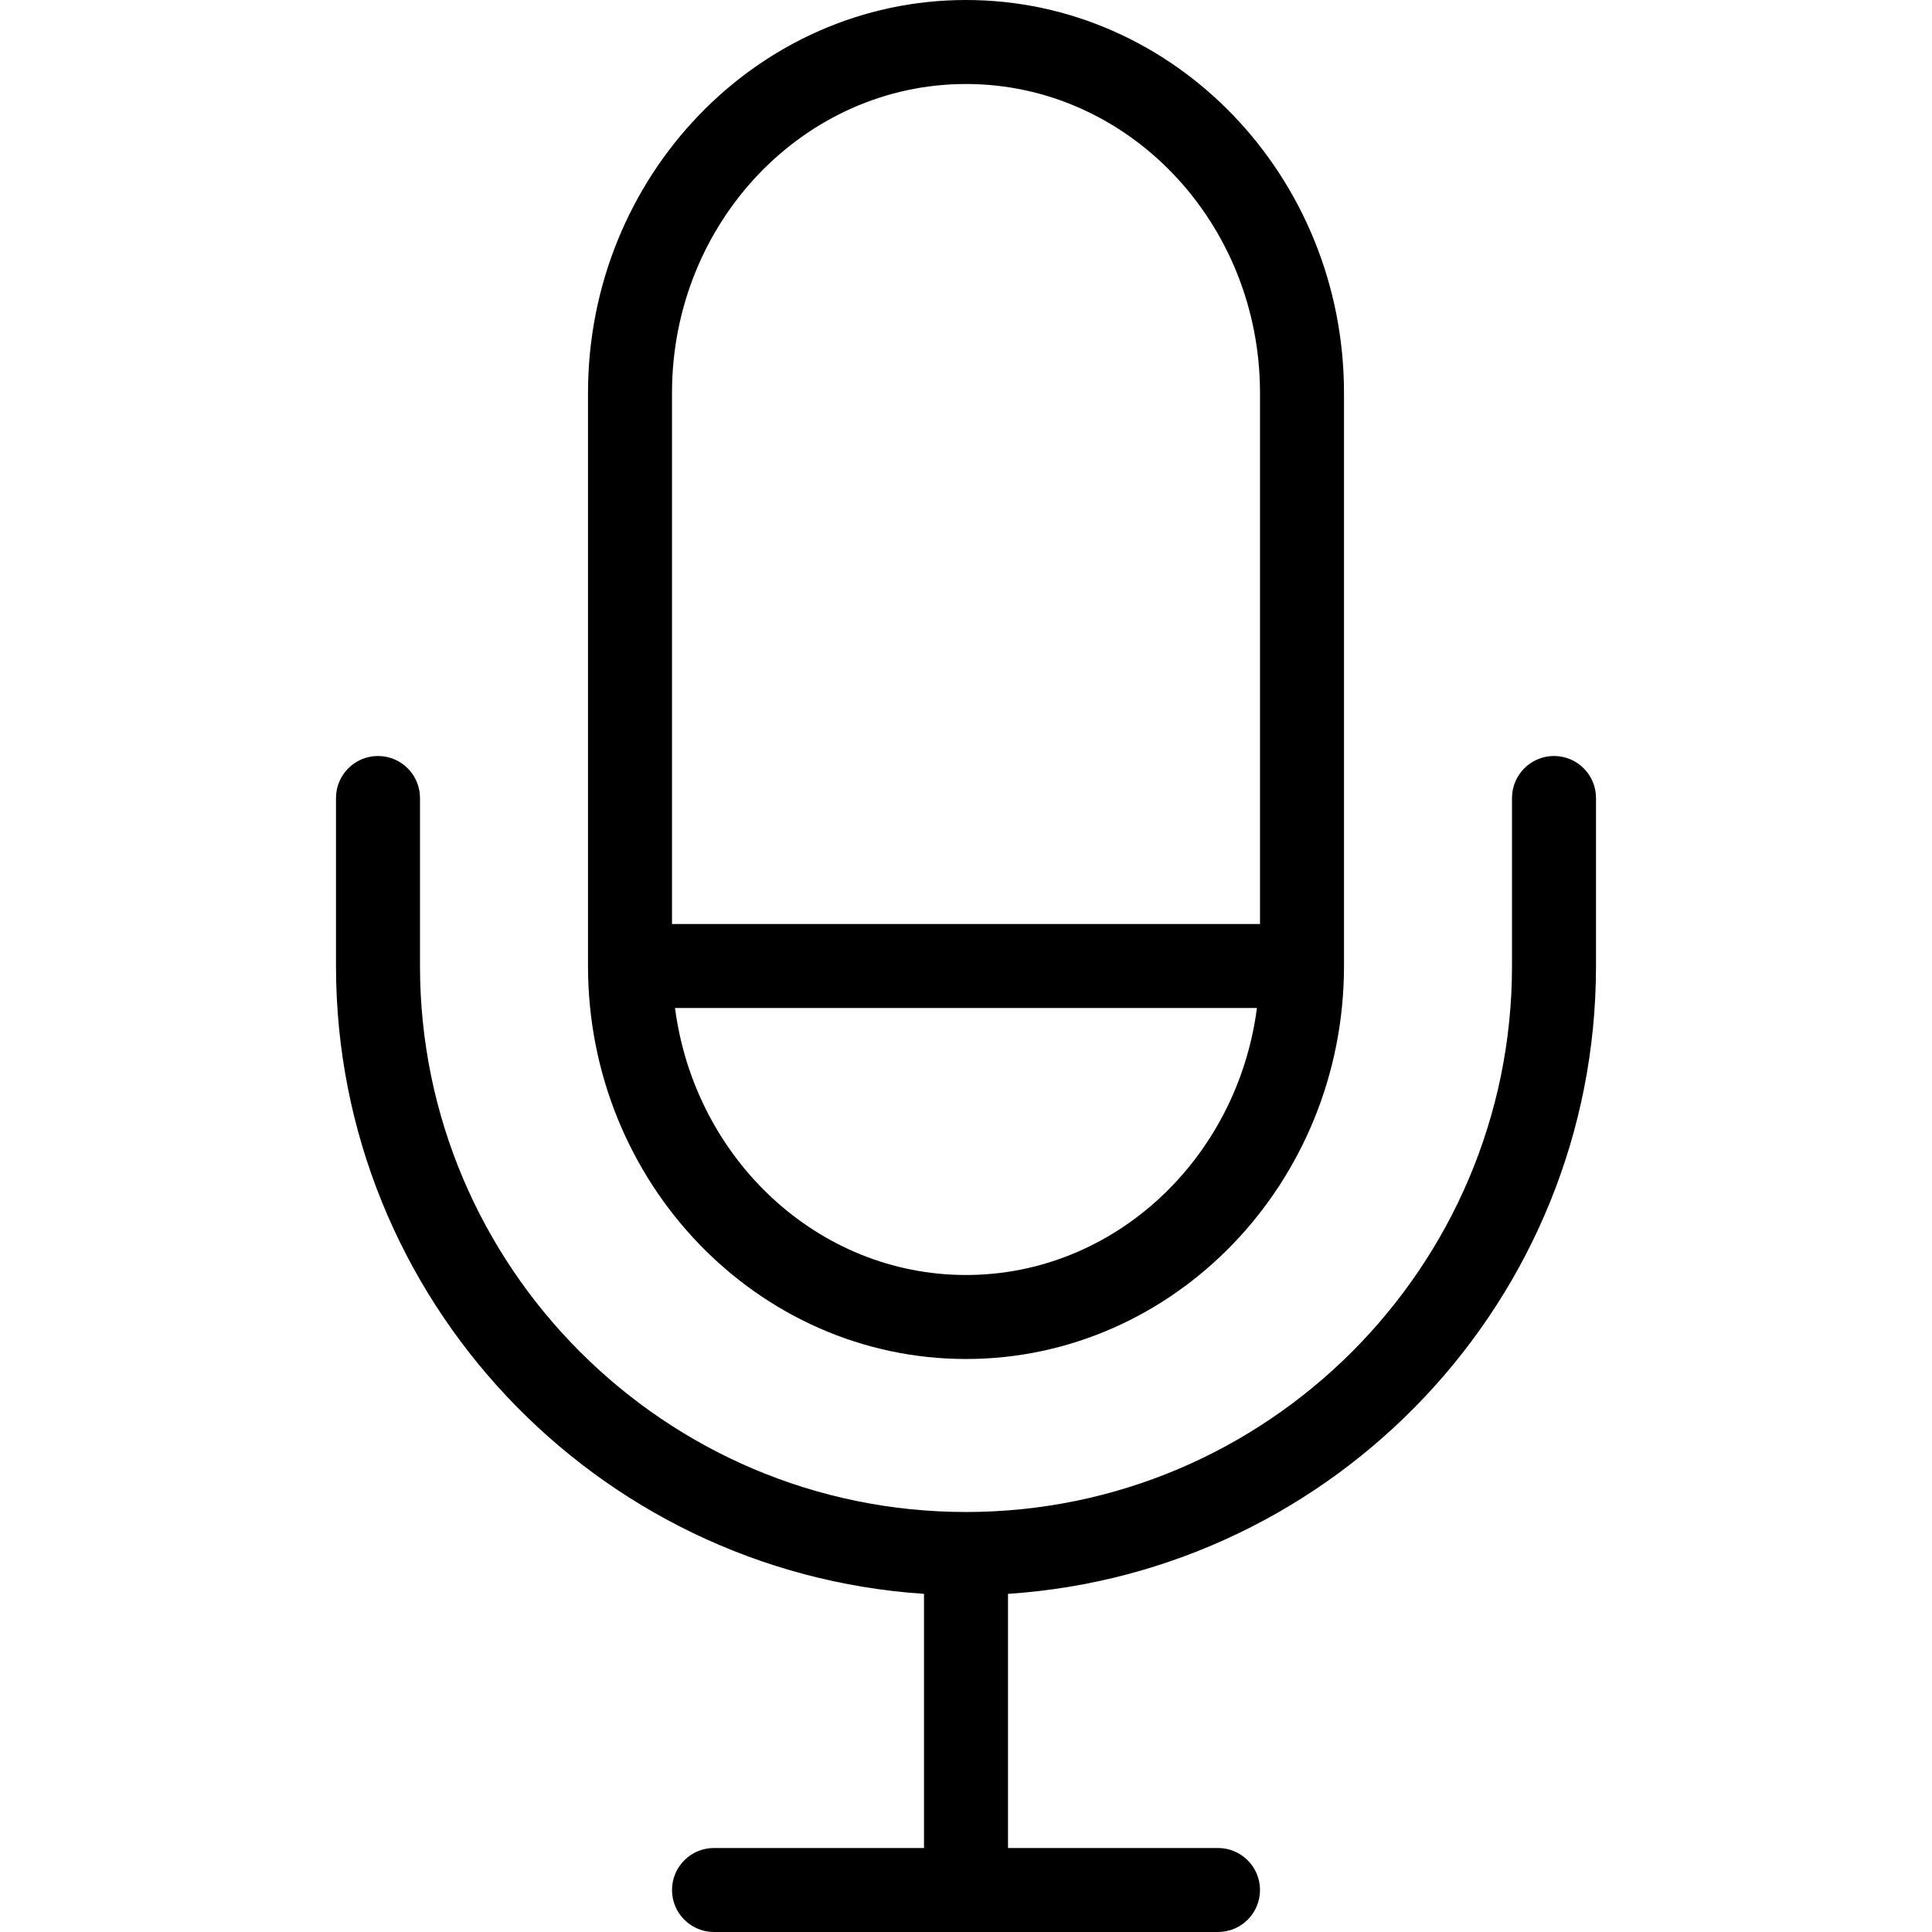
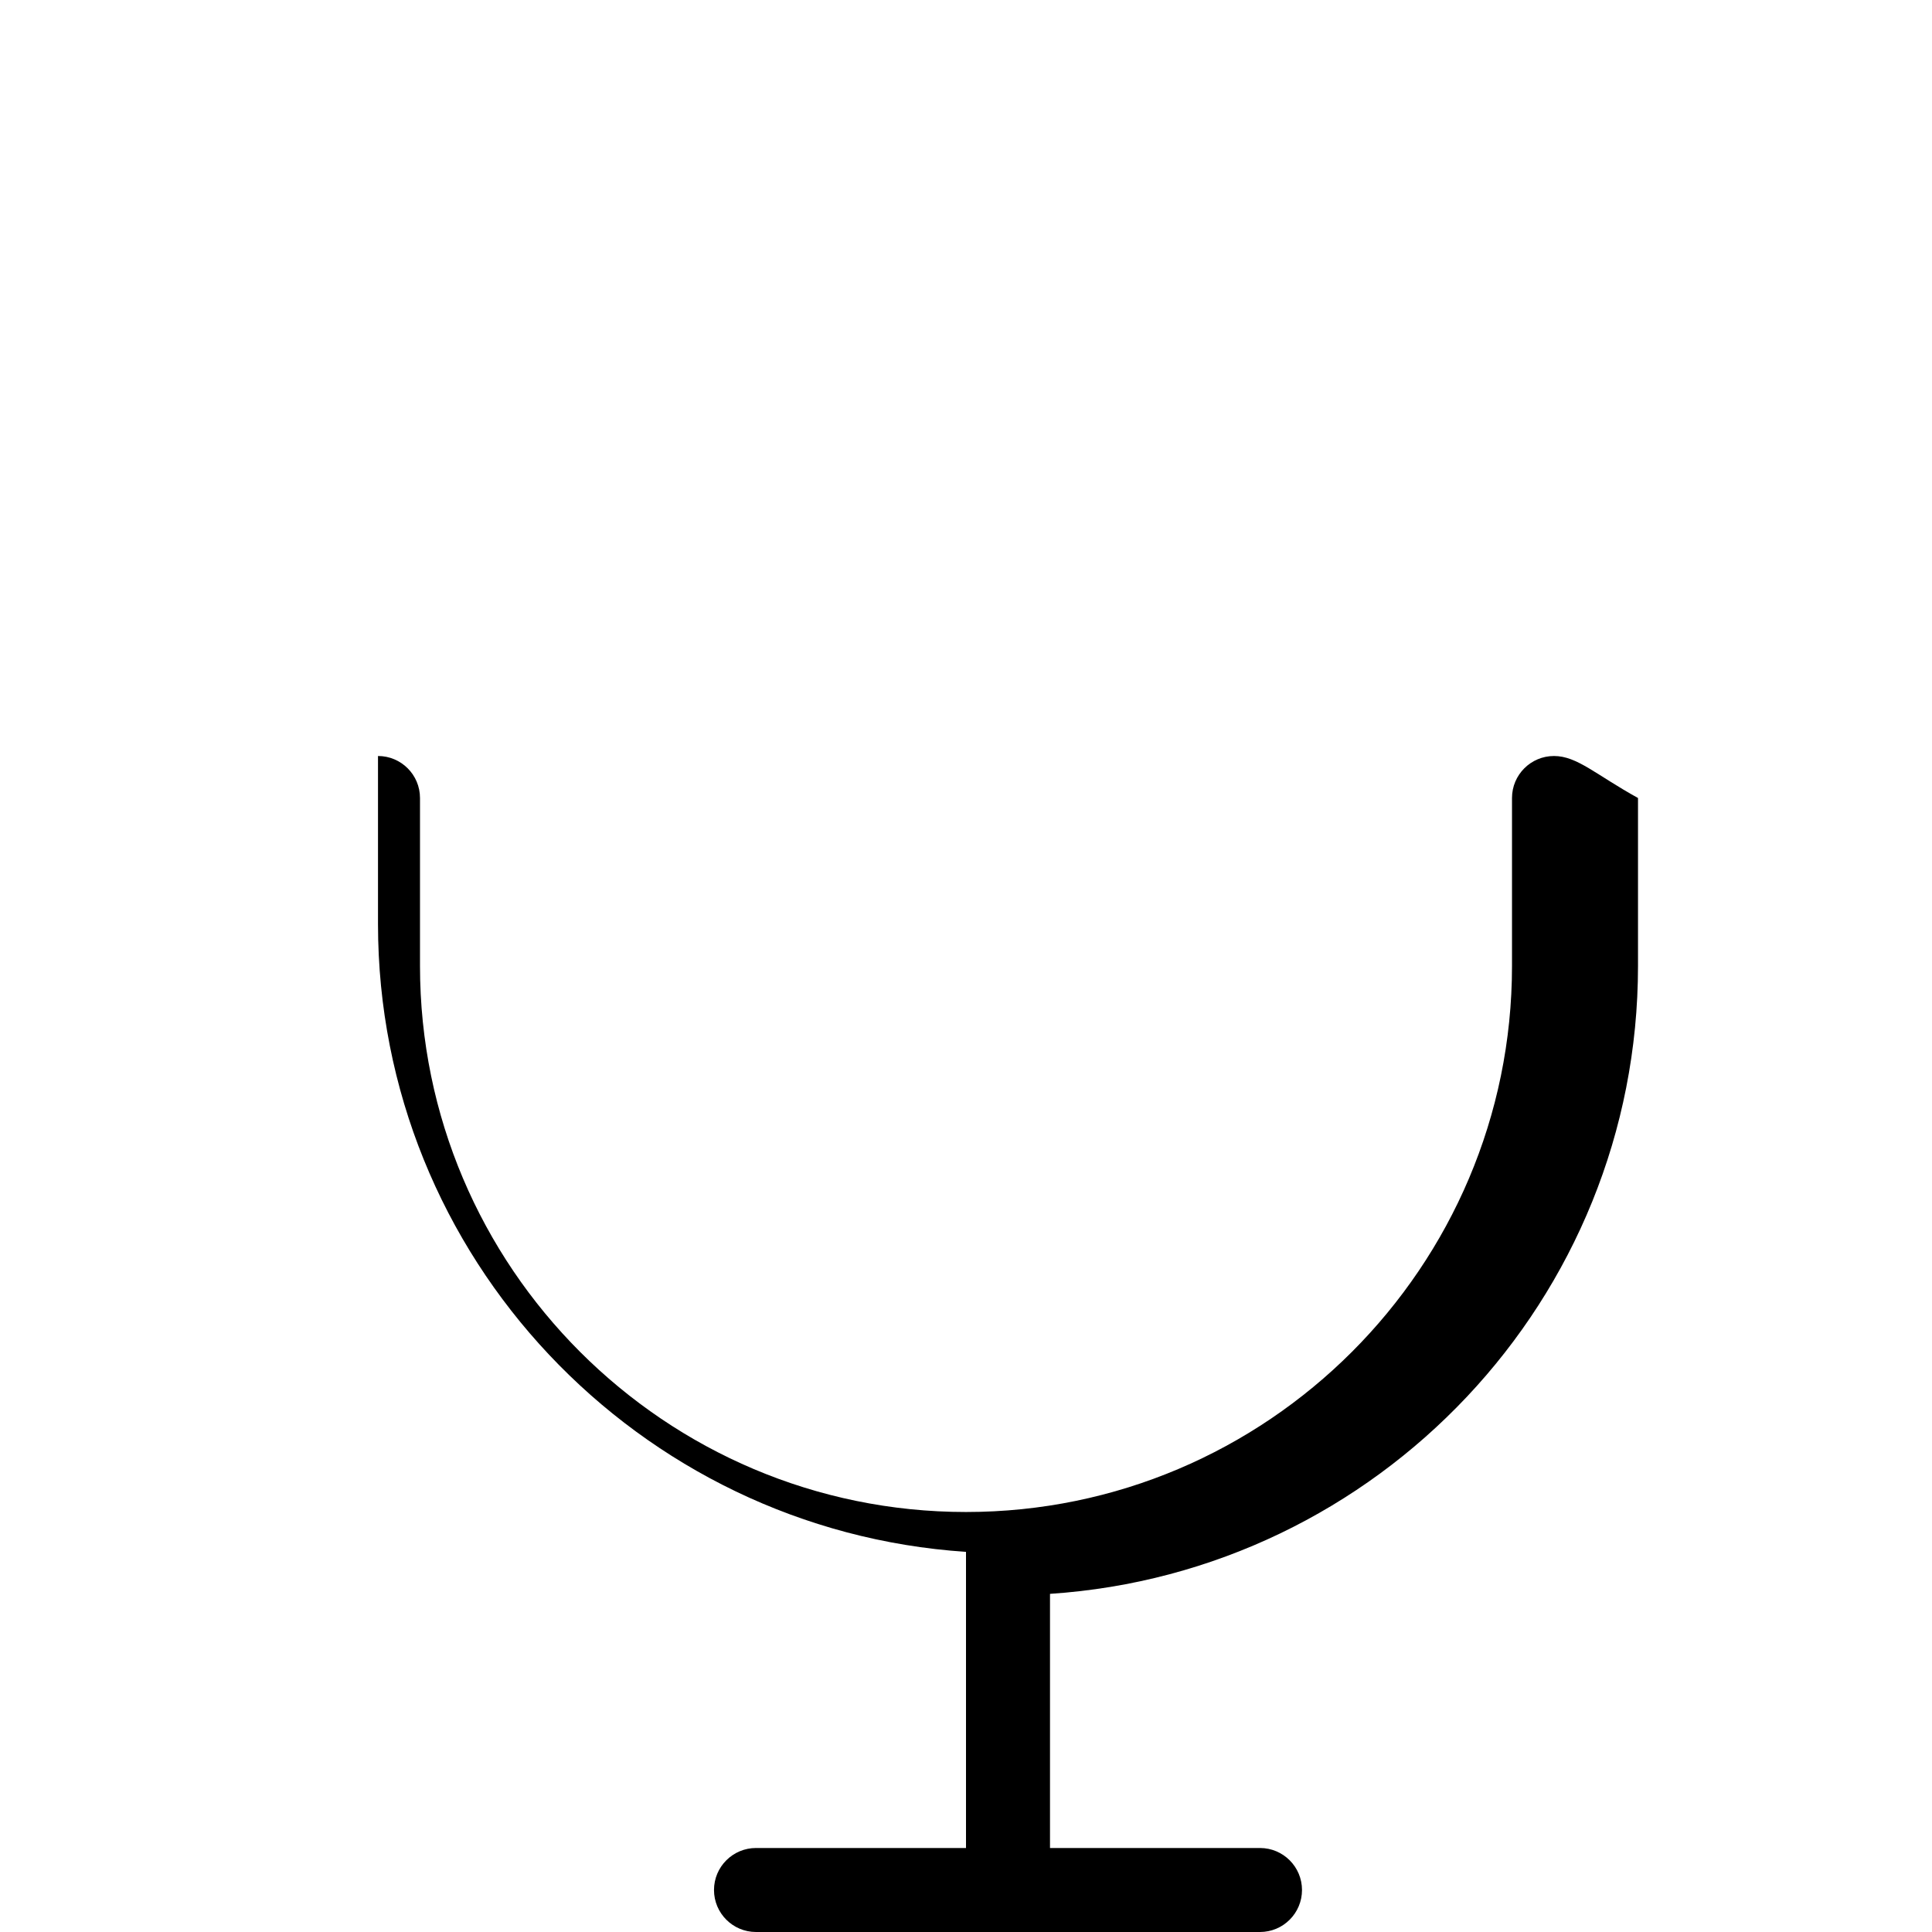
<svg xmlns="http://www.w3.org/2000/svg" version="1.1" id="Capa_1" x="0px" y="0px" viewBox="0 0 368 368" style="enable-background:new 0 0 368 368;" xml:space="preserve">
  <g>
    <g>
-       <path d="M184,0c-39.696,0-72,33.584-72,74.856V184c0,41.28,32.304,74.856,72,74.856S256,225.28,256,184V74.856    C256,33.584,223.696,0,184,0z M184,242.856c-28.288,0-51.688-22.184-55.424-50.856h110.84    C235.688,220.68,212.288,242.856,184,242.856z M240,176H128V74.856C128,42.4,153.12,16,184,16s56,26.4,56,58.856V176z" />
-     </g>
+       </g>
  </g>
  <g>
    <g>
-       <path d="M296,144c-4.416,0-8,3.584-8,8v32c0,57.344-46.656,104-104,104S80,241.344,80,184v-32c0-4.416-3.584-8-8-8s-8,3.584-8,8    v32c0,63.464,49.56,115.448,112,119.592V352h-40c-4.416,0-8,3.584-8,8c0,4.416,3.584,8,8,8h96c4.416,0,8-3.584,8-8    c0-4.416-3.584-8-8-8h-40v-48.408c62.44-4.144,112-56.128,112-119.592v-32C304,147.584,300.416,144,296,144z" />
+       <path d="M296,144c-4.416,0-8,3.584-8,8v32c0,57.344-46.656,104-104,104S80,241.344,80,184v-32c0-4.416-3.584-8-8-8v32c0,63.464,49.56,115.448,112,119.592V352h-40c-4.416,0-8,3.584-8,8c0,4.416,3.584,8,8,8h96c4.416,0,8-3.584,8-8    c0-4.416-3.584-8-8-8h-40v-48.408c62.44-4.144,112-56.128,112-119.592v-32C304,147.584,300.416,144,296,144z" />
    </g>
  </g>
  <g>
</g>
  <g>
</g>
  <g>
</g>
  <g>
</g>
  <g>
</g>
  <g>
</g>
  <g>
</g>
  <g>
</g>
  <g>
</g>
  <g>
</g>
  <g>
</g>
  <g>
</g>
  <g>
</g>
  <g>
</g>
  <g>
</g>
</svg>